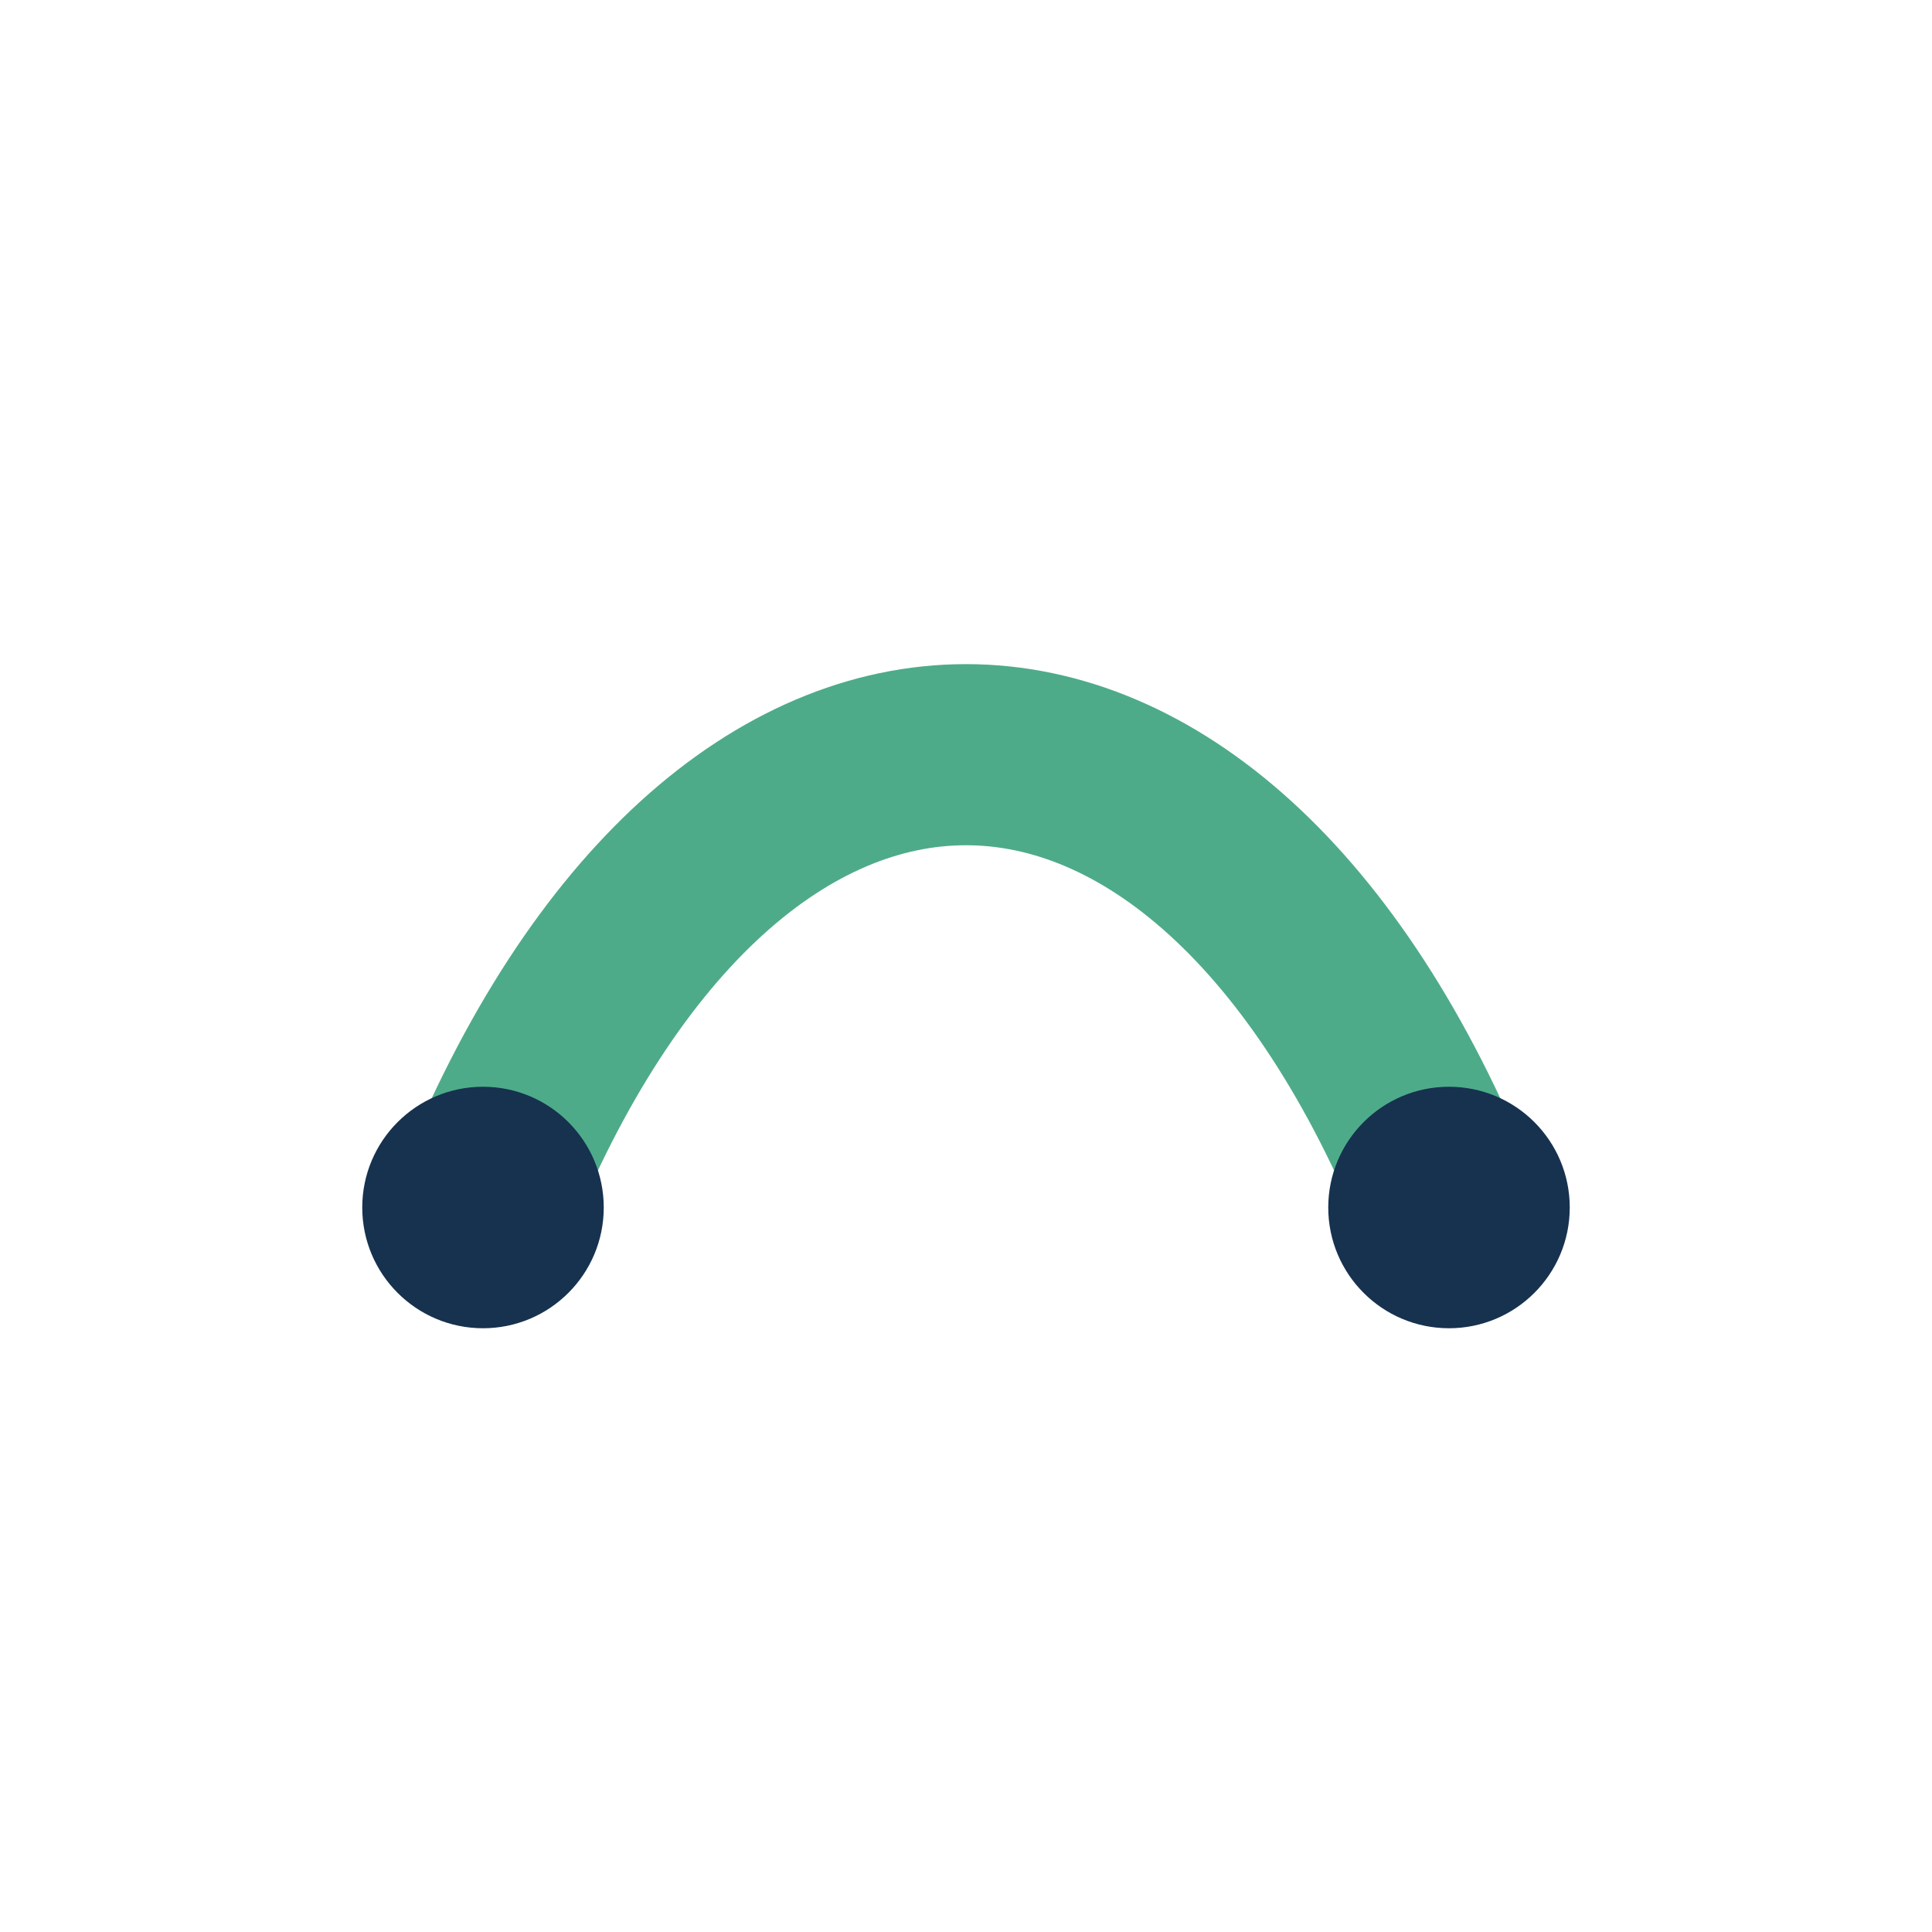
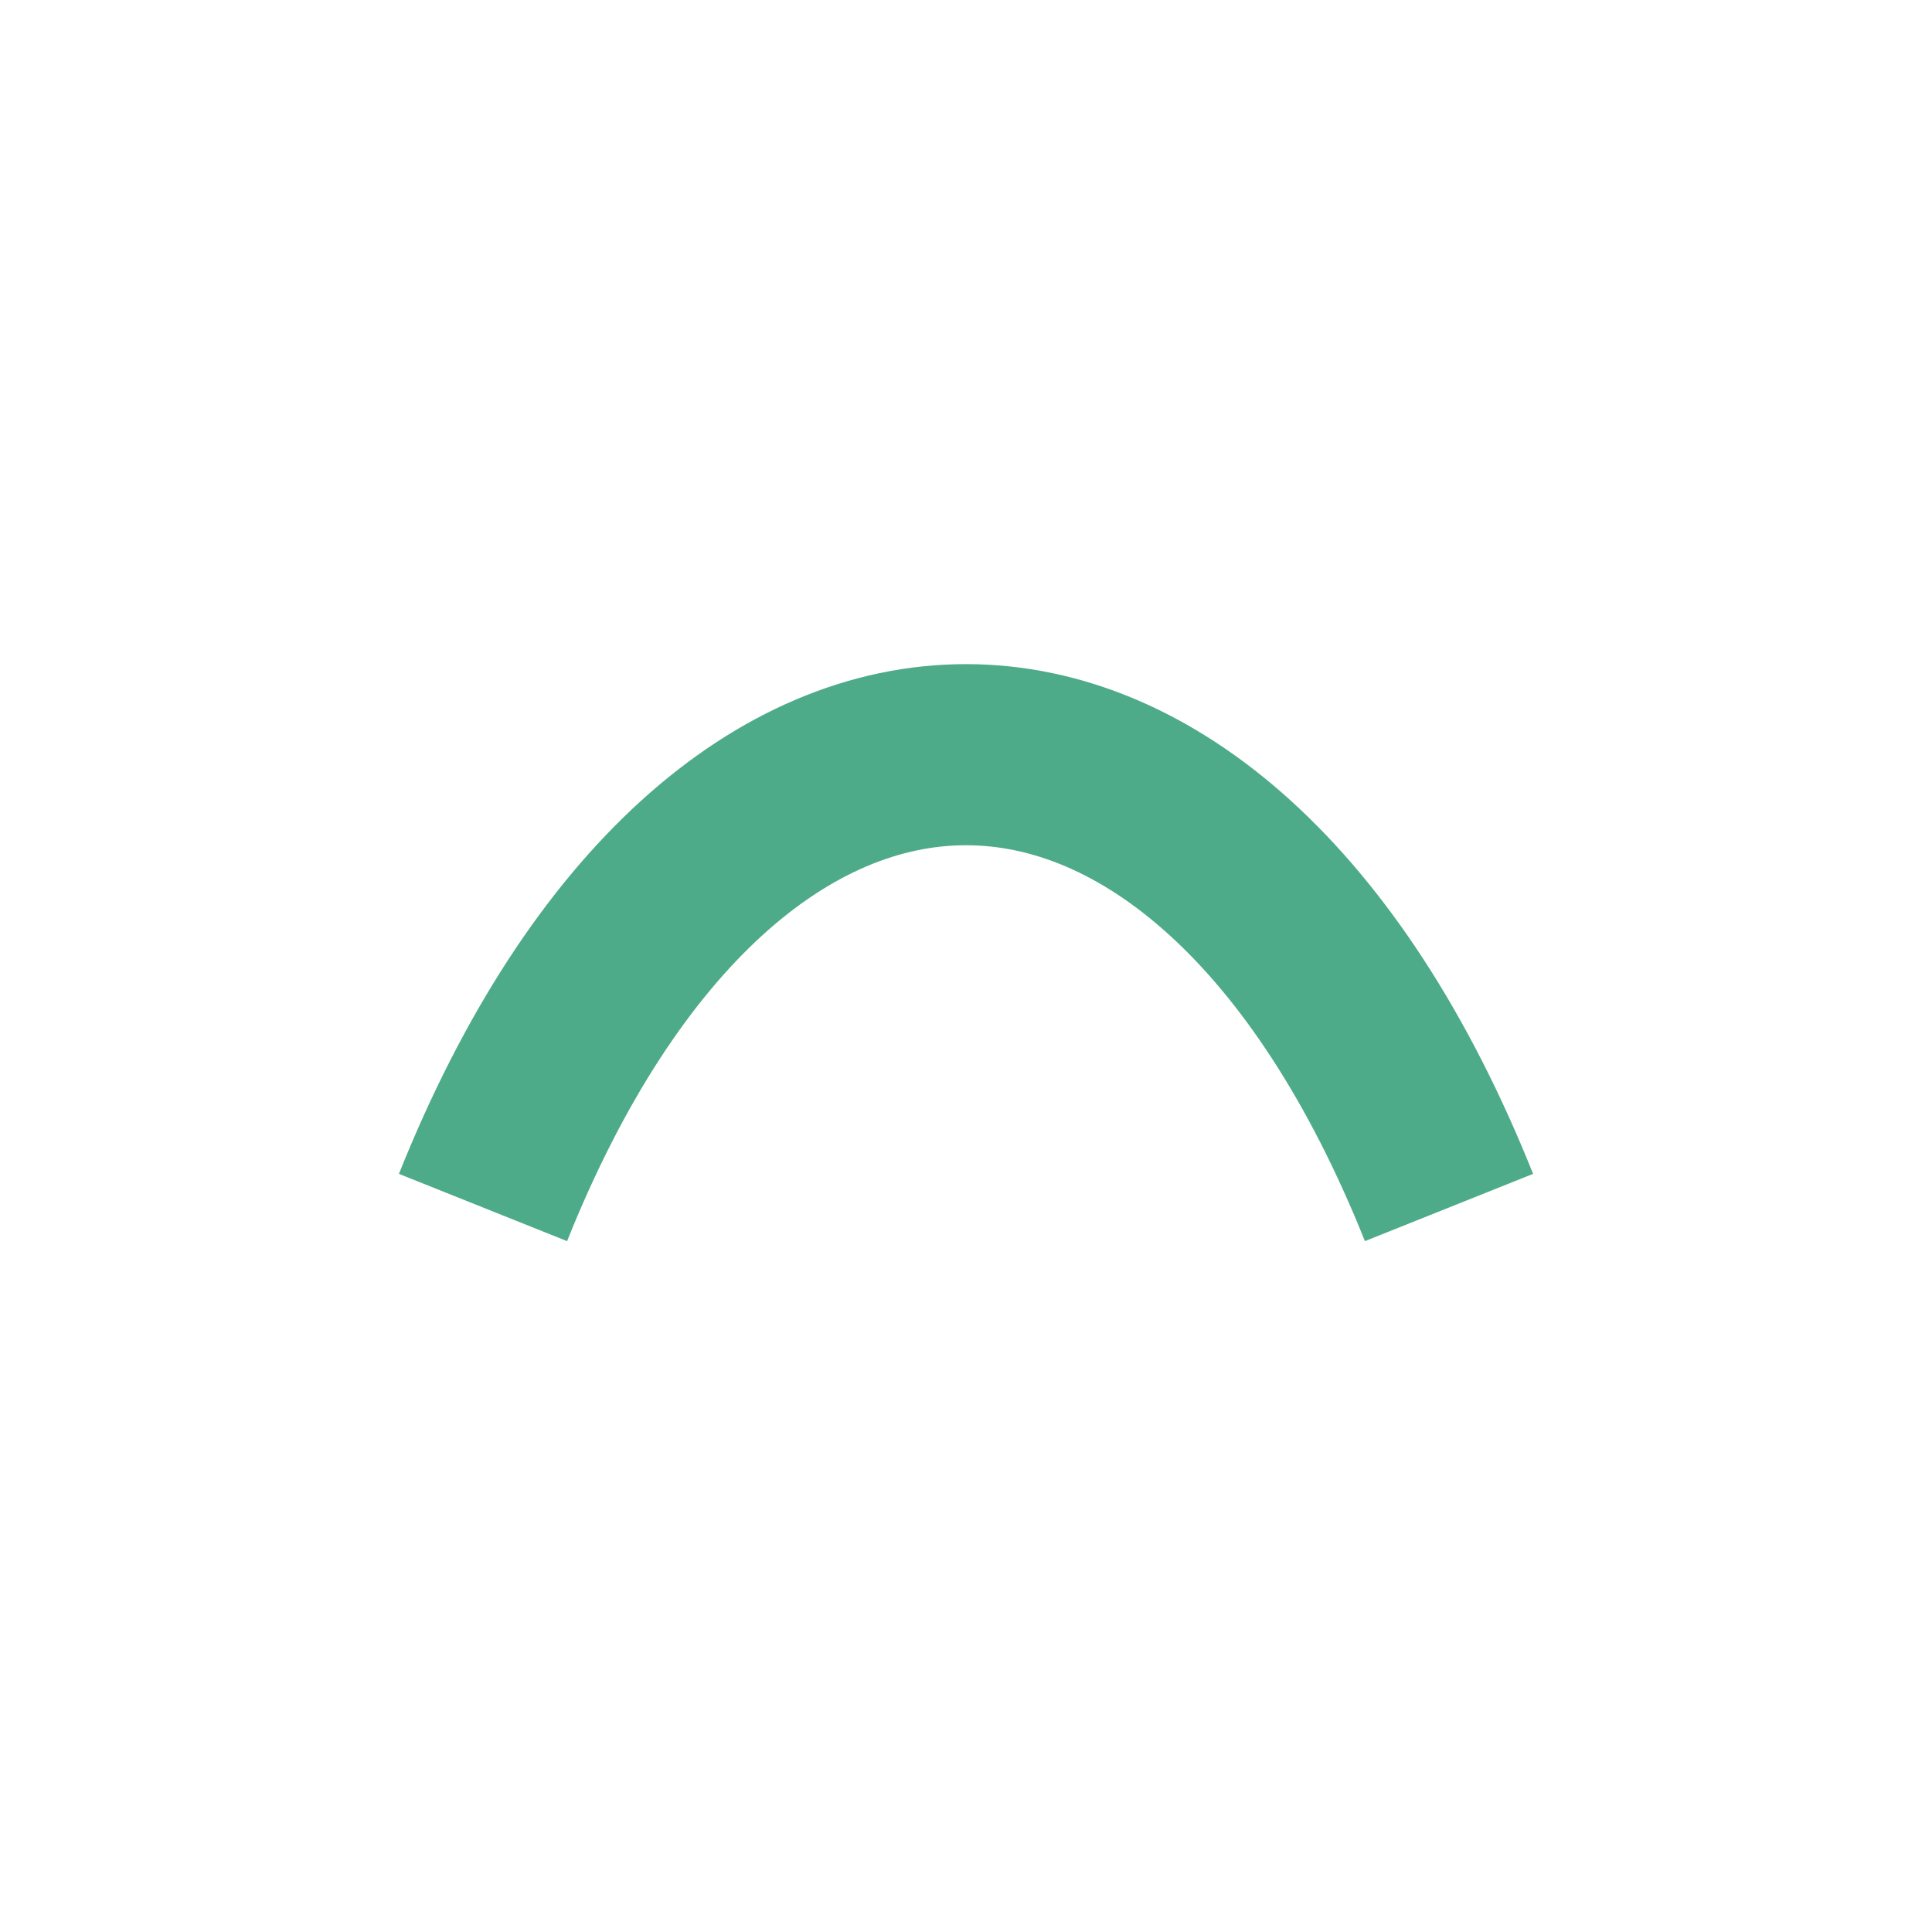
<svg xmlns="http://www.w3.org/2000/svg" width="32" height="32" viewBox="0 0 32 32">
  <path d="M8 20c4-10 12-10 16 0" stroke="#4EAB89" stroke-width="3" fill="none" />
-   <circle cx="8" cy="20" r="2" fill="#16324F" />
-   <circle cx="24" cy="20" r="2" fill="#16324F" />
</svg>